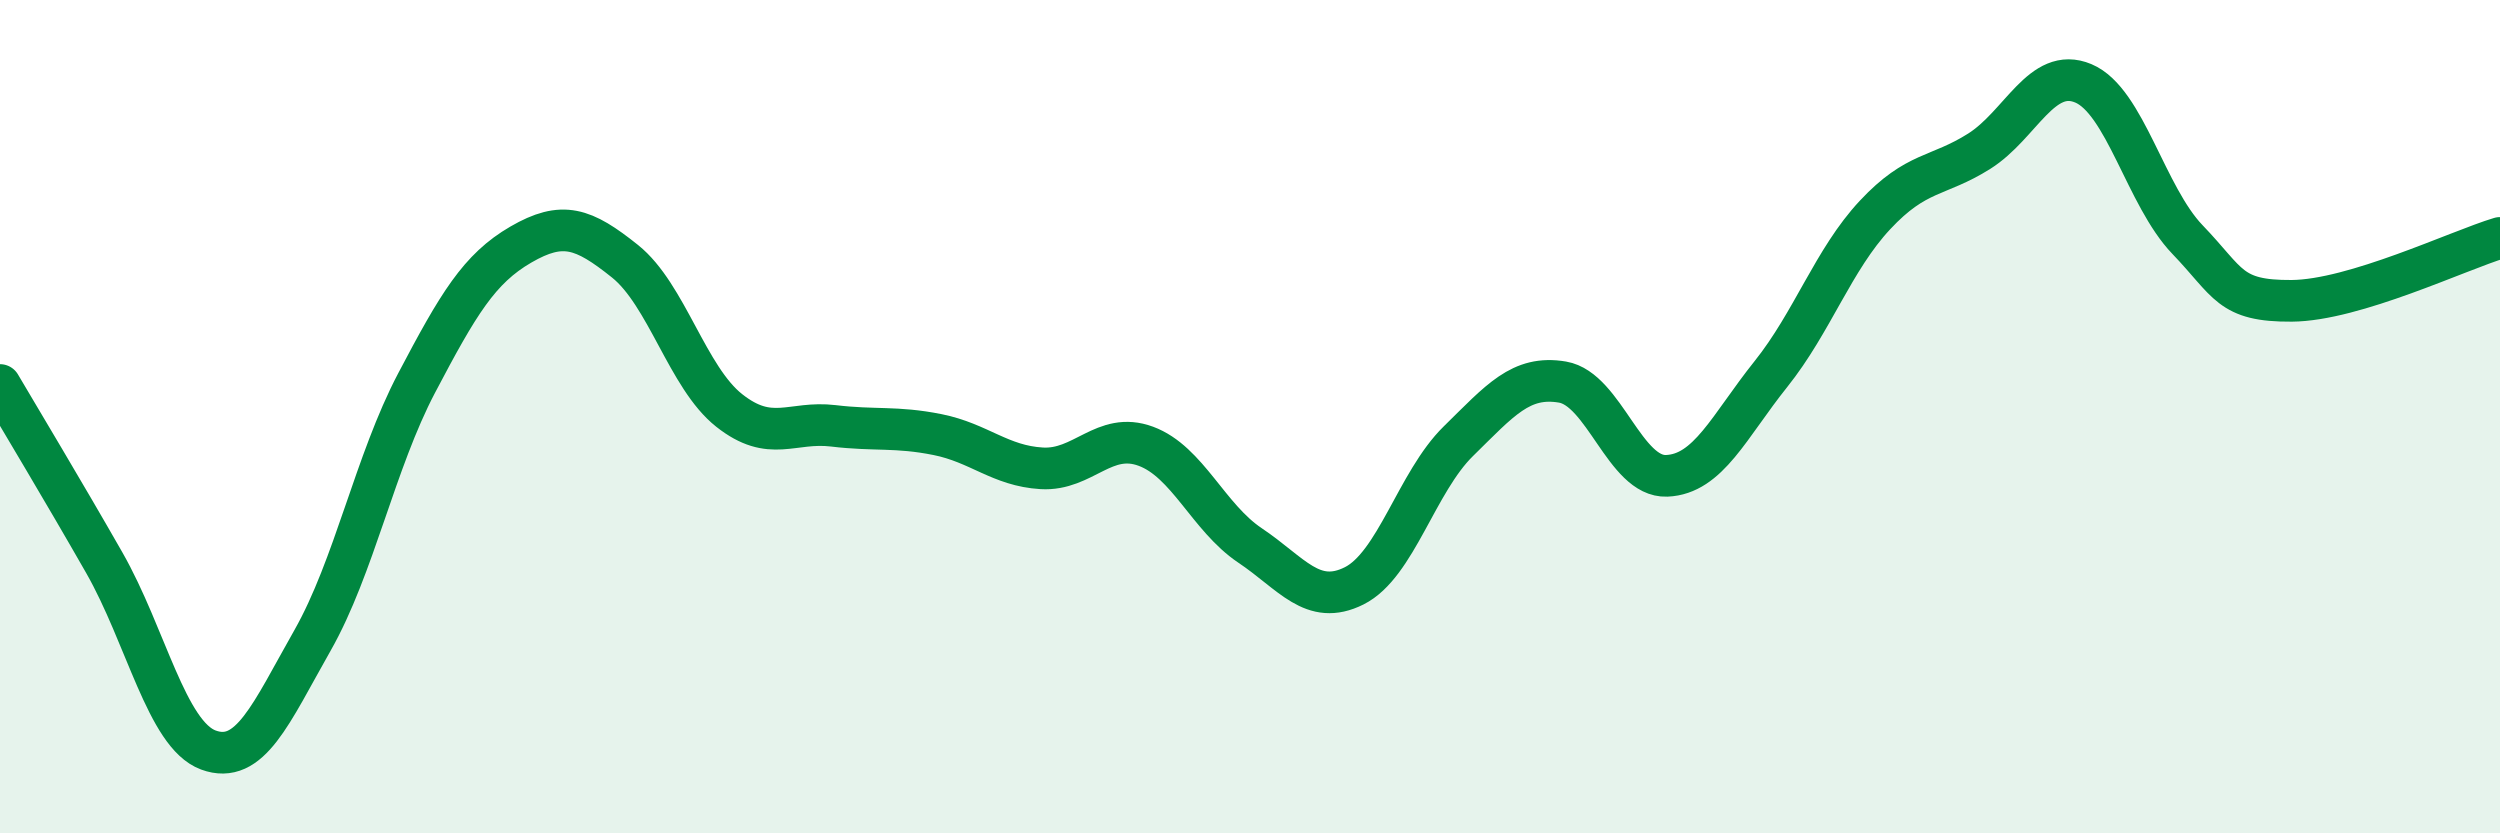
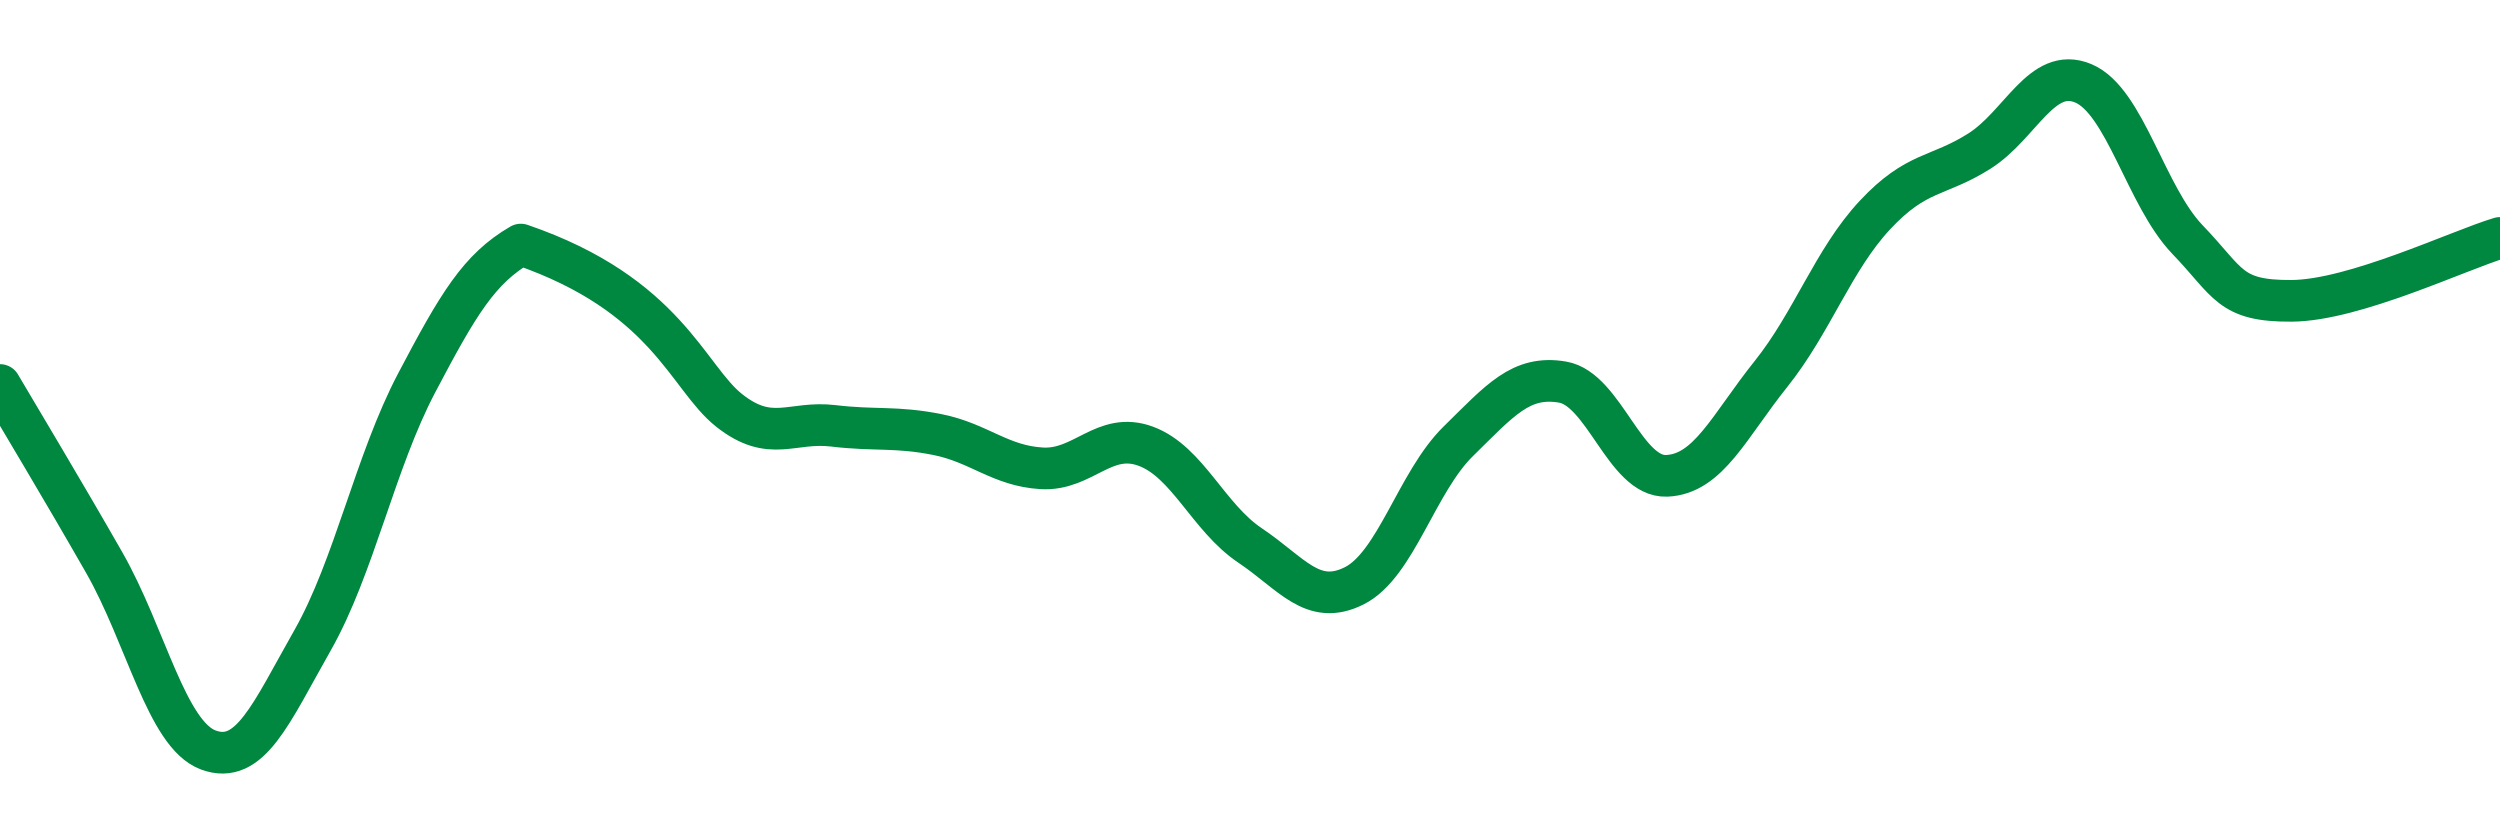
<svg xmlns="http://www.w3.org/2000/svg" width="60" height="20" viewBox="0 0 60 20">
-   <path d="M 0,9.24 C 0.5,10.09 1.5,11.75 2.5,13.5 C 3.5,15.25 4,17.63 5,18 C 6,18.37 6.5,17.13 7.5,15.37 C 8.5,13.61 9,11.09 10,9.19 C 11,7.29 11.5,6.45 12.5,5.87 C 13.5,5.29 14,5.47 15,6.27 C 16,7.07 16.5,9.06 17.5,9.85 C 18.5,10.64 19,10.1 20,10.22 C 21,10.34 21.5,10.23 22.5,10.43 C 23.5,10.63 24,11.18 25,11.24 C 26,11.3 26.5,10.34 27.5,10.71 C 28.5,11.08 29,12.42 30,13.09 C 31,13.76 31.5,14.56 32.5,14.06 C 33.5,13.56 34,11.57 35,10.59 C 36,9.61 36.5,9 37.5,9.17 C 38.5,9.34 39,11.46 40,11.42 C 41,11.38 41.5,10.23 42.5,8.98 C 43.5,7.73 44,6.23 45,5.16 C 46,4.09 46.5,4.26 47.5,3.63 C 48.5,3 49,1.58 50,2 C 51,2.42 51.5,4.71 52.5,5.75 C 53.5,6.79 53.5,7.23 55,7.22 C 56.5,7.21 59,6.01 60,5.71L60 20L0 20Z" fill="#008740" opacity="0.1" stroke-linecap="round" stroke-linejoin="round" />
-   <path d="M 0,9.24 C 0.5,10.09 1.5,11.75 2.5,13.5 C 3.5,15.25 4,17.63 5,18 C 6,18.37 6.5,17.13 7.5,15.37 C 8.5,13.61 9,11.09 10,9.19 C 11,7.29 11.5,6.45 12.5,5.87 C 13.5,5.29 14,5.47 15,6.27 C 16,7.07 16.5,9.06 17.5,9.85 C 18.5,10.64 19,10.1 20,10.22 C 21,10.34 21.5,10.23 22.5,10.43 C 23.5,10.63 24,11.18 25,11.24 C 26,11.3 26.5,10.34 27.5,10.71 C 28.5,11.08 29,12.42 30,13.09 C 31,13.76 31.5,14.56 32.5,14.06 C 33.5,13.56 34,11.57 35,10.59 C 36,9.61 36.5,9 37.5,9.17 C 38.5,9.34 39,11.46 40,11.42 C 41,11.38 41.5,10.23 42.5,8.98 C 43.5,7.73 44,6.23 45,5.16 C 46,4.09 46.5,4.26 47.5,3.63 C 48.5,3 49,1.58 50,2 C 51,2.42 51.5,4.71 52.5,5.75 C 53.5,6.79 53.5,7.23 55,7.22 C 56.5,7.21 59,6.01 60,5.71" stroke="#008740" stroke-width="1" fill="none" stroke-linecap="round" stroke-linejoin="round" />
+   <path d="M 0,9.24 C 0.5,10.09 1.5,11.75 2.5,13.5 C 3.5,15.25 4,17.63 5,18 C 6,18.37 6.5,17.13 7.5,15.37 C 8.5,13.61 9,11.09 10,9.19 C 11,7.29 11.5,6.45 12.5,5.87 C 16,7.07 16.5,9.06 17.5,9.85 C 18.5,10.64 19,10.1 20,10.22 C 21,10.34 21.5,10.23 22.5,10.43 C 23.5,10.63 24,11.18 25,11.24 C 26,11.3 26.5,10.34 27.5,10.71 C 28.5,11.08 29,12.42 30,13.09 C 31,13.76 31.5,14.56 32.5,14.06 C 33.5,13.56 34,11.57 35,10.59 C 36,9.61 36.5,9 37.5,9.17 C 38.5,9.34 39,11.46 40,11.42 C 41,11.38 41.5,10.23 42.5,8.98 C 43.5,7.73 44,6.23 45,5.16 C 46,4.09 46.5,4.26 47.5,3.63 C 48.5,3 49,1.58 50,2 C 51,2.42 51.5,4.71 52.5,5.75 C 53.5,6.79 53.5,7.23 55,7.22 C 56.5,7.21 59,6.01 60,5.71" stroke="#008740" stroke-width="1" fill="none" stroke-linecap="round" stroke-linejoin="round" />
</svg>